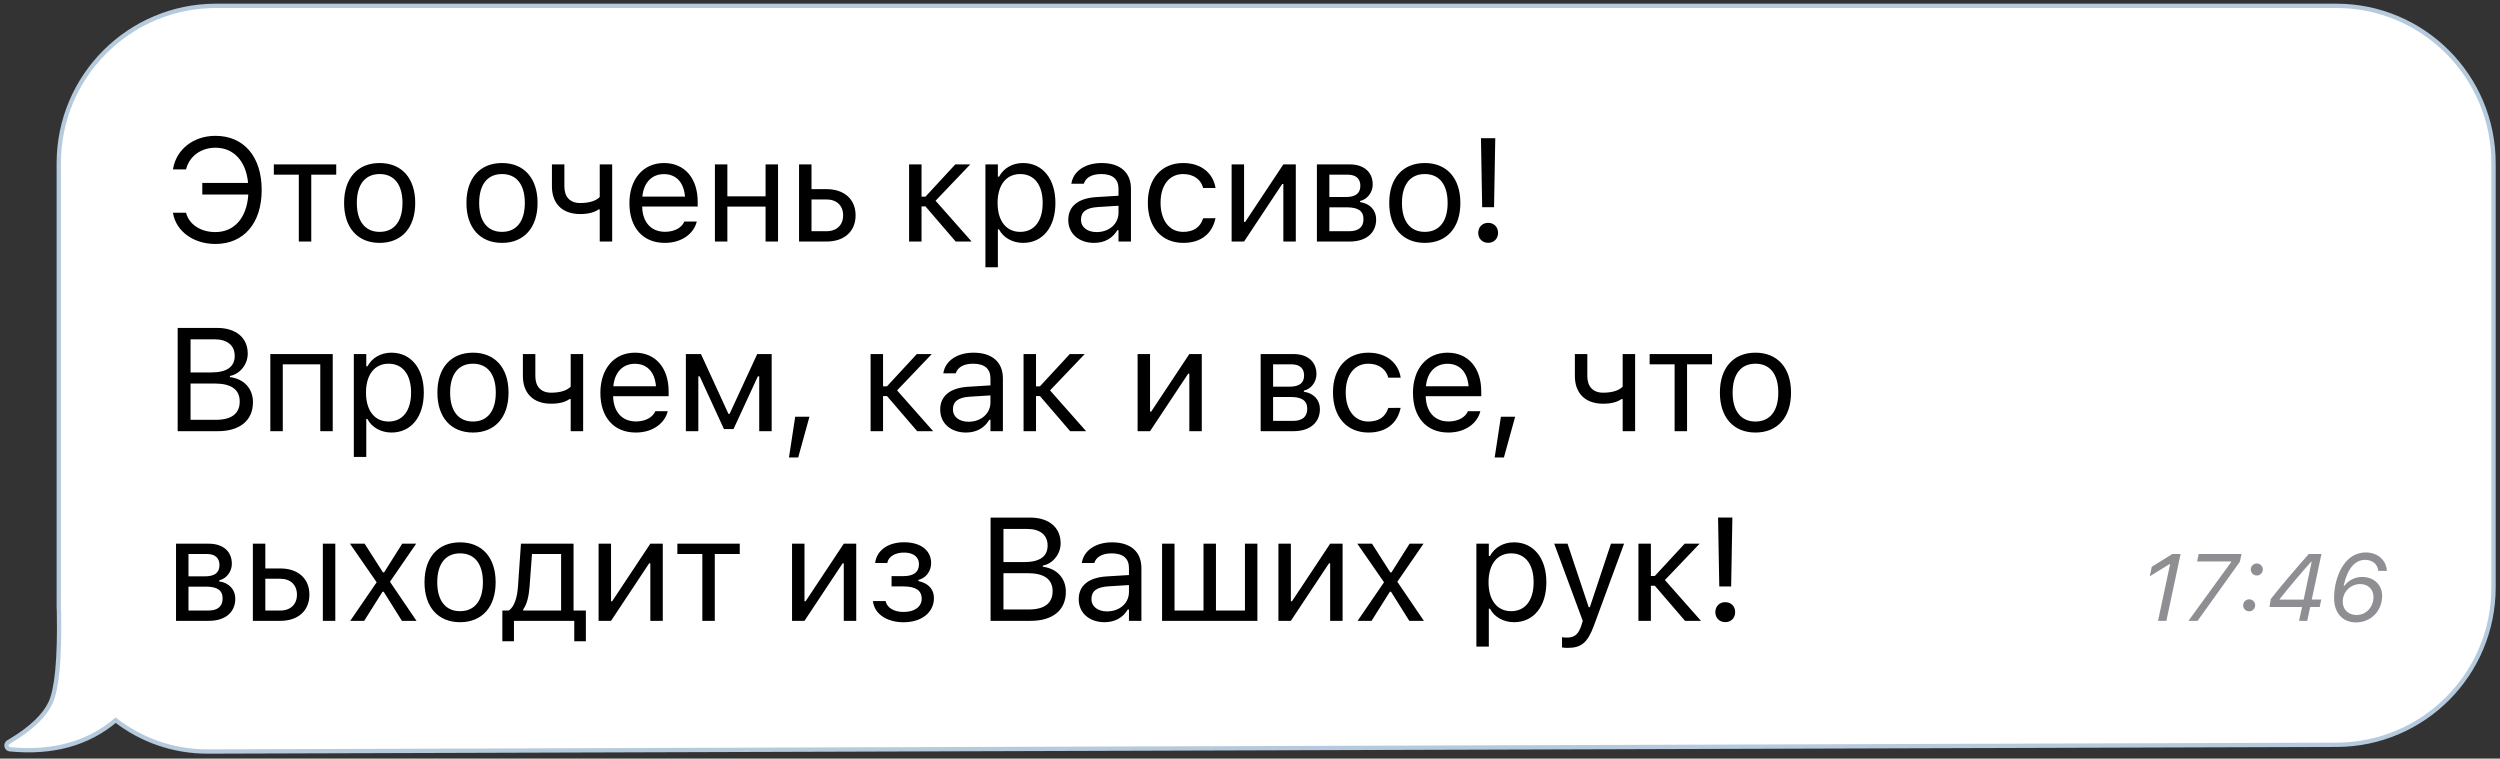
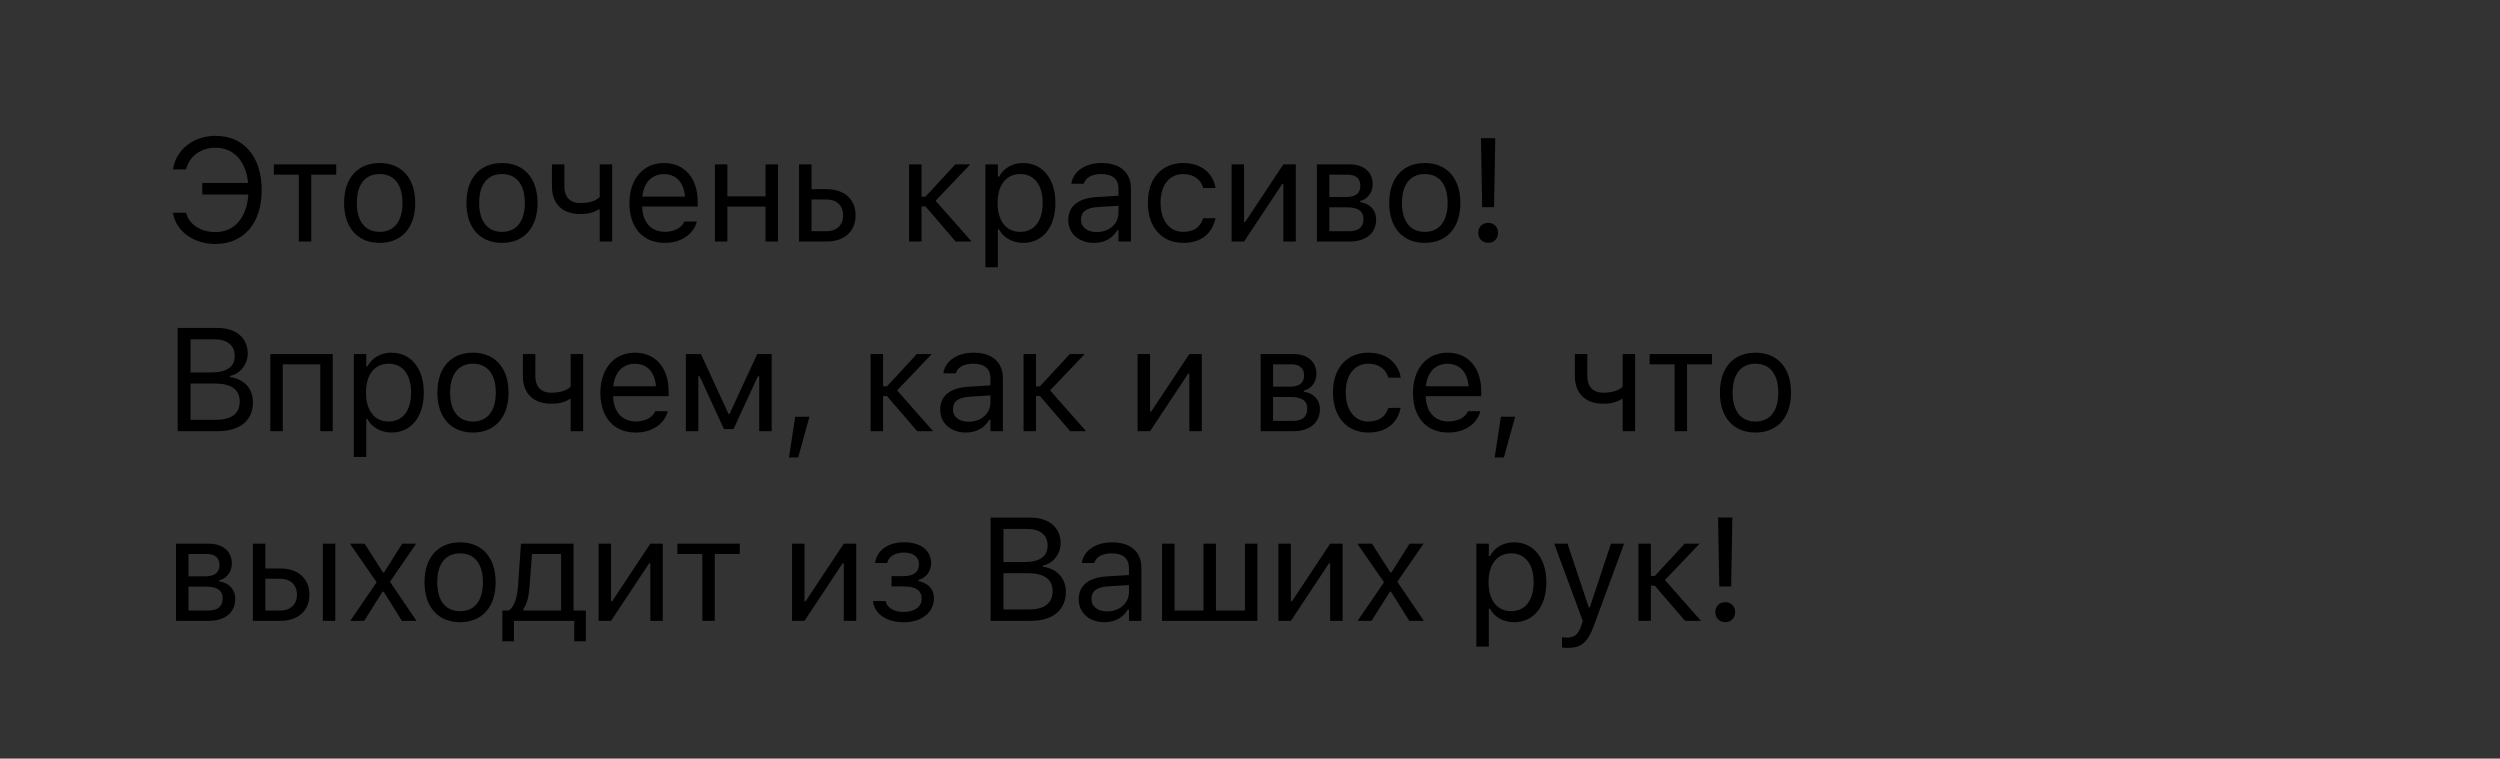
<svg xmlns="http://www.w3.org/2000/svg" width="290" height="88" viewBox="0 0 290 88" fill="none">
  <rect x="0" y="0" width="290" height="88" fill="#333333" stroke="none" />
-   <path d="M271 0.676C281.079 0.676 289.25 8.847 289.25 18.927V68.147C289.25 78.204 281.114 86.364 271.058 86.396L24.064 87.177H24.062C20.045 87.176 16.35 85.817 13.418 83.543C10.192 86.274 6.096 87.393 1.156 86.919C1.015 86.905 0.887 86.826 0.813 86.703C0.711 86.531 0.737 86.321 0.861 86.179L0.875 86.164L0.891 86.151L0.939 86.111L0.954 86.098L0.97 86.089L1.329 85.875C3.664 84.458 5.155 83.011 5.85 81.546C6.217 80.769 6.492 79.507 6.66 77.734C6.828 75.969 6.889 73.722 6.84 70.989L6.824 70.574C6.821 70.435 6.818 70.296 6.818 70.156V18.927C6.818 8.847 14.989 0.677 25.068 0.676H271Z" fill="white" stroke="#B5CADD" stroke-width="0.5" />
  <path d="M24.985 28.3C22.428 28.3 20.419 26.814 20.071 24.73L20.062 24.68H21.581L21.598 24.739C21.972 26.058 23.291 26.922 24.985 26.922C27.193 26.922 28.637 25.253 28.803 22.564H23.466V21.219H28.778C28.538 18.696 27.118 17.135 24.993 17.135C23.333 17.135 22.005 18.098 21.606 19.559L21.581 19.65H20.062L20.071 19.6C20.453 17.318 22.445 15.757 24.993 15.757C28.289 15.757 30.355 18.173 30.355 22.024V22.041C30.355 25.884 28.289 28.3 24.985 28.3ZM39.003 19.069V20.265H36.106V28.017H34.662V20.265H31.765V19.069H39.003ZM44.04 28.175C41.492 28.175 39.915 26.415 39.915 23.552V23.535C39.915 20.663 41.492 18.911 44.04 18.911C46.589 18.911 48.166 20.663 48.166 23.535V23.552C48.166 26.415 46.589 28.175 44.04 28.175ZM44.04 26.897C45.734 26.897 46.688 25.66 46.688 23.552V23.535C46.688 21.418 45.734 20.19 44.04 20.19C42.347 20.19 41.392 21.418 41.392 23.535V23.552C41.392 25.66 42.347 26.897 44.04 26.897ZM58.231 28.175C55.683 28.175 54.106 26.415 54.106 23.552V23.535C54.106 20.663 55.683 18.911 58.231 18.911C60.78 18.911 62.357 20.663 62.357 23.535V23.552C62.357 26.415 60.78 28.175 58.231 28.175ZM58.231 26.897C59.925 26.897 60.88 25.66 60.88 23.552V23.535C60.88 21.418 59.925 20.19 58.231 20.19C56.538 20.19 55.584 21.418 55.584 23.535V23.552C55.584 25.66 56.538 26.897 58.231 26.897ZM71.013 28.017H69.569V24.29H69.436C68.955 24.631 68.266 24.83 67.303 24.83C65.144 24.83 64.024 23.535 64.024 21.626V19.069H65.468V21.626C65.468 22.805 66.082 23.552 67.303 23.552C68.423 23.552 69.195 23.261 69.569 22.846V19.069H71.013V28.017ZM77.113 28.175C74.556 28.175 73.012 26.382 73.012 23.576V23.568C73.012 20.804 74.589 18.911 77.021 18.911C79.454 18.911 80.931 20.721 80.931 23.394V23.958H74.49C74.531 25.809 75.552 26.889 77.146 26.889C78.358 26.889 79.105 26.316 79.346 25.776L79.379 25.701H80.823L80.806 25.768C80.499 26.98 79.221 28.175 77.113 28.175ZM77.013 20.198C75.685 20.198 74.672 21.103 74.514 22.805H79.462C79.312 21.036 78.333 20.198 77.013 20.198ZM88.807 28.017V23.967H84.374V28.017H82.93V19.069H84.374V22.771H88.807V19.069H90.251V28.017H88.807ZM92.69 28.017V19.069H94.135V21.941H95.886C97.936 21.941 99.248 23.12 99.248 24.971V24.988C99.248 26.839 97.936 28.017 95.886 28.017H92.69ZM95.886 23.137H94.135V26.822H95.886C97.065 26.822 97.803 26.092 97.803 24.988V24.971C97.803 23.859 97.056 23.137 95.886 23.137ZM107.354 23.942H106.898V28.017H105.454V19.069H106.898V22.813H107.354L110.816 19.069H112.551L108.525 23.286L112.708 28.017H110.857L107.354 23.942ZM114.309 31.006V19.069H115.753V20.497H115.886C116.434 19.501 117.43 18.911 118.675 18.911C120.941 18.911 122.427 20.746 122.427 23.535V23.552C122.427 26.357 120.95 28.175 118.675 28.175C117.447 28.175 116.376 27.561 115.886 26.606H115.753V31.006H114.309ZM118.343 26.897C119.978 26.897 120.95 25.635 120.95 23.552V23.535C120.95 21.451 119.978 20.19 118.343 20.19C116.716 20.19 115.72 21.468 115.72 23.535V23.552C115.72 25.619 116.716 26.897 118.343 26.897ZM126.908 28.175C125.206 28.175 123.92 27.146 123.92 25.519V25.502C123.92 23.909 125.098 22.987 127.182 22.863L129.747 22.705V21.891C129.747 20.787 129.075 20.19 127.738 20.19C126.667 20.19 125.962 20.588 125.729 21.285L125.721 21.31H124.277L124.285 21.261C124.517 19.858 125.879 18.911 127.788 18.911C129.971 18.911 131.191 20.032 131.191 21.891V28.017H129.747V26.698H129.614C129.05 27.652 128.112 28.175 126.908 28.175ZM125.397 25.486C125.397 26.39 126.169 26.922 127.207 26.922C128.676 26.922 129.747 25.959 129.747 24.68V23.867L127.356 24.016C125.995 24.099 125.397 24.581 125.397 25.469V25.486ZM137.258 28.175C134.751 28.175 133.149 26.357 133.149 23.518V23.502C133.149 20.721 134.742 18.911 137.249 18.911C139.424 18.911 140.727 20.165 140.993 21.759L141.001 21.808H139.565L139.557 21.784C139.333 20.904 138.536 20.19 137.249 20.19C135.639 20.19 134.626 21.485 134.626 23.502V23.518C134.626 25.577 135.655 26.897 137.249 26.897C138.453 26.897 139.217 26.366 139.549 25.369L139.565 25.32L140.993 25.311L140.976 25.403C140.611 27.021 139.407 28.175 137.258 28.175ZM142.867 28.017V19.069H144.312V25.743H144.444L148.869 19.069H150.313V28.017H148.869V21.344H148.736L144.312 28.017H142.867ZM152.76 28.017V19.069H156.554C158.247 19.069 159.235 19.991 159.235 21.393V21.41C159.235 22.298 158.612 23.137 157.774 23.311V23.444C158.911 23.601 159.633 24.398 159.633 25.436V25.453C159.633 27.005 158.496 28.017 156.57 28.017H152.76ZM154.205 22.854H156.114C157.276 22.854 157.799 22.406 157.799 21.559V21.543C157.799 20.779 157.351 20.265 156.346 20.265H154.205V22.854ZM154.205 26.822H156.512C157.608 26.822 158.164 26.324 158.164 25.428V25.411C158.164 24.465 157.525 24.05 156.238 24.05H154.205V26.822ZM165.276 28.175C162.728 28.175 161.151 26.415 161.151 23.552V23.535C161.151 20.663 162.728 18.911 165.276 18.911C167.825 18.911 169.402 20.663 169.402 23.535V23.552C169.402 26.415 167.825 28.175 165.276 28.175ZM165.276 26.897C166.97 26.897 167.924 25.66 167.924 23.552V23.535C167.924 21.418 166.97 20.19 165.276 20.19C163.583 20.19 162.628 21.418 162.628 23.535V23.552C162.628 25.66 163.583 26.897 165.276 26.897ZM171.932 24.033L171.791 16.031H173.451L173.31 24.033H171.932ZM172.629 28.167C171.957 28.167 171.475 27.685 171.475 27.013C171.475 26.332 171.957 25.851 172.629 25.851C173.302 25.851 173.775 26.332 173.775 27.013C173.775 27.685 173.302 28.167 172.629 28.167ZM20.61 50.017V38.039H25.192C27.392 38.039 28.737 39.193 28.737 41.019V41.036C28.737 42.273 27.824 43.402 26.67 43.609V43.742C28.305 43.95 29.343 45.07 29.343 46.647V46.664C29.343 48.764 27.832 50.017 25.284 50.017H20.61ZM24.877 39.359H22.105V43.203H24.495C26.305 43.203 27.226 42.555 27.226 41.293V41.277C27.226 40.065 26.363 39.359 24.877 39.359ZM24.919 44.489H22.105V48.698H25.06C26.861 48.698 27.807 47.967 27.807 46.589V46.573C27.807 45.195 26.828 44.489 24.919 44.489ZM31.358 50.017V41.069H38.597V50.017H37.152V42.264H32.803V50.017H31.358ZM41.044 53.006V41.069H42.488V42.497H42.621C43.169 41.501 44.165 40.911 45.41 40.911C47.676 40.911 49.162 42.746 49.162 45.535V45.552C49.162 48.357 47.684 50.175 45.41 50.175C44.181 50.175 43.111 49.561 42.621 48.606H42.488V53.006H41.044ZM45.078 48.897C46.713 48.897 47.684 47.635 47.684 45.552V45.535C47.684 43.452 46.713 42.19 45.078 42.19C43.451 42.19 42.455 43.468 42.455 45.535V45.552C42.455 47.618 43.451 48.897 45.078 48.897ZM54.863 50.175C52.315 50.175 50.737 48.415 50.737 45.552V45.535C50.737 42.663 52.315 40.911 54.863 40.911C57.411 40.911 58.989 42.663 58.989 45.535V45.552C58.989 48.415 57.411 50.175 54.863 50.175ZM54.863 48.897C56.556 48.897 57.511 47.66 57.511 45.552V45.535C57.511 43.418 56.556 42.19 54.863 42.19C53.17 42.19 52.215 43.418 52.215 45.535V45.552C52.215 47.66 53.17 48.897 54.863 48.897ZM67.645 50.017H66.2V46.29H66.067C65.586 46.631 64.897 46.83 63.934 46.83C61.776 46.83 60.655 45.535 60.655 43.626V41.069H62.1V43.626C62.1 44.804 62.714 45.552 63.934 45.552C65.055 45.552 65.827 45.261 66.2 44.846V41.069H67.645V50.017ZM73.744 50.175C71.188 50.175 69.644 48.382 69.644 45.577V45.568C69.644 42.804 71.221 40.911 73.653 40.911C76.085 40.911 77.562 42.721 77.562 45.394V45.958H71.121C71.163 47.809 72.184 48.889 73.777 48.889C74.989 48.889 75.736 48.316 75.977 47.776L76.01 47.702H77.455L77.438 47.768C77.131 48.98 75.853 50.175 73.744 50.175ZM73.644 42.198C72.316 42.198 71.304 43.103 71.146 44.804H76.093C75.944 43.036 74.964 42.198 73.644 42.198ZM81.006 50.017H79.561V41.069H81.313L84.5 48.009H84.633L87.837 41.069H89.514V50.017H88.07V43.651H87.912L85.09 49.768H83.977L81.163 43.651H81.006V50.017ZM91.521 53.064L92.243 48.341H93.895L92.592 53.064H91.521ZM102.89 45.942H102.434V50.017H100.989V41.069H102.434V44.813H102.89L106.352 41.069H108.087L104.061 45.286L108.244 50.017H106.393L102.89 45.942ZM112.053 50.175C110.351 50.175 109.064 49.146 109.064 47.519V47.502C109.064 45.908 110.243 44.987 112.327 44.863L114.892 44.705V43.891C114.892 42.787 114.219 42.19 112.883 42.19C111.812 42.19 111.106 42.588 110.874 43.285L110.866 43.31H109.421L109.43 43.261C109.662 41.858 111.023 40.911 112.933 40.911C115.116 40.911 116.336 42.032 116.336 43.891V50.017H114.892V48.698H114.759C114.194 49.652 113.256 50.175 112.053 50.175ZM110.542 47.486C110.542 48.39 111.314 48.922 112.352 48.922C113.821 48.922 114.892 47.959 114.892 46.681V45.867L112.501 46.016C111.14 46.099 110.542 46.581 110.542 47.469V47.486ZM120.634 45.942H120.178V50.017H118.733V41.069H120.178V44.813H120.634L124.096 41.069H125.83L121.805 45.286L125.988 50.017H124.137L120.634 45.942ZM131.962 50.017V41.069H133.406V47.743H133.539L137.963 41.069H139.407V50.017H137.963V43.344H137.83L133.406 50.017H131.962ZM146.236 50.017V41.069H150.029C151.723 41.069 152.71 41.99 152.71 43.393V43.41C152.71 44.298 152.088 45.136 151.25 45.311V45.444C152.387 45.601 153.109 46.398 153.109 47.436V47.453C153.109 49.005 151.972 50.017 150.046 50.017H146.236ZM147.68 44.854H149.589C150.751 44.854 151.274 44.406 151.274 43.559V43.543C151.274 42.779 150.826 42.264 149.822 42.264H147.68V44.854ZM147.68 48.822H149.988C151.083 48.822 151.64 48.324 151.64 47.428V47.411C151.64 46.465 151 46.05 149.714 46.05H147.68V48.822ZM158.735 50.175C156.228 50.175 154.626 48.357 154.626 45.518V45.502C154.626 42.721 156.22 40.911 158.727 40.911C160.902 40.911 162.205 42.165 162.471 43.759L162.479 43.808H161.043L161.035 43.783C160.81 42.904 160.014 42.19 158.727 42.19C157.117 42.19 156.104 43.485 156.104 45.502V45.518C156.104 47.577 157.133 48.897 158.727 48.897C159.931 48.897 160.694 48.365 161.026 47.369L161.043 47.32L162.471 47.311L162.454 47.403C162.089 49.021 160.885 50.175 158.735 50.175ZM168.006 50.175C165.449 50.175 163.905 48.382 163.905 45.577V45.568C163.905 42.804 165.482 40.911 167.914 40.911C170.346 40.911 171.824 42.721 171.824 45.394V45.958H165.383C165.424 47.809 166.445 48.889 168.039 48.889C169.251 48.889 169.998 48.316 170.239 47.776L170.272 47.702H171.716L171.7 47.768C171.392 48.98 170.114 50.175 168.006 50.175ZM167.906 42.198C166.578 42.198 165.565 43.103 165.408 44.804H170.355C170.205 43.036 169.226 42.198 167.906 42.198ZM173.383 53.064L174.105 48.341H175.757L174.454 53.064H173.383ZM189.674 50.017H188.23V46.29H188.097C187.616 46.631 186.927 46.83 185.964 46.83C183.806 46.83 182.685 45.535 182.685 43.626V41.069H184.129V43.626C184.129 44.804 184.744 45.552 185.964 45.552C187.084 45.552 187.856 45.261 188.23 44.846V41.069H189.674V50.017ZM198.596 41.069V42.264H195.699V50.017H194.255V42.264H191.358V41.069H198.596ZM203.633 50.175C201.085 50.175 199.508 48.415 199.508 45.552V45.535C199.508 42.663 201.085 40.911 203.633 40.911C206.181 40.911 207.759 42.663 207.759 45.535V45.552C207.759 48.415 206.181 50.175 203.633 50.175ZM203.633 48.897C205.326 48.897 206.281 47.66 206.281 45.552V45.535C206.281 43.418 205.326 42.19 203.633 42.19C201.94 42.19 200.985 43.418 200.985 45.535V45.552C200.985 47.66 201.94 48.897 203.633 48.897ZM20.419 72.017V63.069H24.213C25.906 63.069 26.894 63.99 26.894 65.393V65.41C26.894 66.298 26.271 67.136 25.433 67.311V67.444C26.57 67.601 27.293 68.398 27.293 69.436V69.453C27.293 71.005 26.155 72.017 24.23 72.017H20.419ZM21.864 66.854H23.773C24.935 66.854 25.458 66.406 25.458 65.559V65.543C25.458 64.779 25.01 64.264 24.005 64.264H21.864V66.854ZM21.864 70.822H24.171C25.267 70.822 25.823 70.324 25.823 69.428V69.411C25.823 68.465 25.184 68.05 23.898 68.05H21.864V70.822ZM29.333 72.017V63.069H30.777V65.941H32.529C34.579 65.941 35.891 67.12 35.891 68.971V68.988C35.891 70.839 34.579 72.017 32.529 72.017H29.333ZM37.451 72.017V63.069H38.895V72.017H37.451ZM32.529 67.136H30.777V70.822H32.529C33.707 70.822 34.446 70.092 34.446 68.988V68.971C34.446 67.859 33.699 67.136 32.529 67.136ZM40.629 72.017L43.692 67.543L40.596 63.069H42.297L44.422 66.398H44.555L46.655 63.069H48.274L45.236 67.485L48.315 72.017H46.622L44.505 68.639H44.372L42.247 72.017H40.629ZM53.369 72.175C50.821 72.175 49.243 70.415 49.243 67.552V67.535C49.243 64.663 50.821 62.911 53.369 62.911C55.917 62.911 57.494 64.663 57.494 67.535V67.552C57.494 70.415 55.917 72.175 53.369 72.175ZM53.369 70.897C55.062 70.897 56.017 69.66 56.017 67.552V67.535C56.017 65.418 55.062 64.19 53.369 64.19C51.675 64.19 50.721 65.418 50.721 67.535V67.552C50.721 69.66 51.675 70.897 53.369 70.897ZM59.618 74.383H58.273V70.822H59.02C59.676 70.39 60 69.261 60.083 68.058L60.431 63.069H66.532V70.822H67.96V74.383H66.615V72.017H59.618V74.383ZM65.088 70.822V64.264H61.71L61.427 68.091C61.344 69.178 61.112 70.133 60.689 70.689V70.822H65.088ZM69.436 72.017V63.069H70.88V69.743H71.013L75.438 63.069H76.882V72.017H75.438V65.344H75.305L70.88 72.017H69.436ZM85.812 63.069V64.264H82.915V72.017H81.471V64.264H78.574V63.069H85.812ZM91.877 72.017V63.069H93.321V69.743H93.454L97.878 63.069H99.323V72.017H97.878V65.344H97.745L93.321 72.017H91.877ZM104.816 72.183C102.907 72.183 101.454 71.237 101.272 69.793L101.263 69.726H102.733L102.749 69.793C102.932 70.523 103.729 70.988 104.816 70.988C106.136 70.988 106.916 70.349 106.916 69.461V69.444C106.916 68.473 106.186 68.025 104.816 68.025H103.421V66.829H104.816C105.962 66.829 106.601 66.373 106.601 65.443V65.427C106.601 64.663 106.011 64.098 104.866 64.098C103.845 64.098 103.073 64.555 102.932 65.269L102.923 65.31H101.512L101.521 65.252C101.728 63.816 103.04 62.903 104.866 62.903C106.866 62.903 108.012 63.891 108.012 65.319V65.335C108.012 66.24 107.422 67.062 106.534 67.269V67.402C107.713 67.659 108.336 68.373 108.336 69.369V69.386C108.336 71.046 106.9 72.183 104.816 72.183ZM114.907 72.017V60.039H119.489C121.688 60.039 123.033 61.193 123.033 63.019V63.036C123.033 64.273 122.12 65.402 120.966 65.609V65.742C122.601 65.95 123.639 67.07 123.639 68.647V68.664C123.639 70.764 122.128 72.017 119.58 72.017H114.907ZM119.173 61.359H116.401V65.203H118.791C120.601 65.203 121.522 64.555 121.522 63.293V63.277C121.522 62.065 120.659 61.359 119.173 61.359ZM119.215 66.489H116.401V70.698H119.356C121.157 70.698 122.103 69.967 122.103 68.589V68.573C122.103 67.195 121.124 66.489 119.215 66.489ZM128.12 72.175C126.418 72.175 125.132 71.146 125.132 69.519V69.502C125.132 67.909 126.31 66.987 128.394 66.863L130.959 66.705V65.891C130.959 64.787 130.286 64.19 128.95 64.19C127.879 64.19 127.174 64.588 126.941 65.285L126.933 65.31H125.489L125.497 65.261C125.729 63.858 127.091 62.911 129 62.911C131.183 62.911 132.403 64.032 132.403 65.891V72.017H130.959V70.698H130.826C130.262 71.652 129.324 72.175 128.12 72.175ZM126.609 69.486C126.609 70.39 127.381 70.922 128.419 70.922C129.888 70.922 130.959 69.959 130.959 68.68V67.867L128.568 68.016C127.207 68.099 126.609 68.581 126.609 69.469V69.486ZM134.8 72.017V63.069H136.245V70.822H139.607V63.069H141.051V70.822H144.413V63.069H145.857V72.017H134.8ZM148.296 72.017V63.069H149.74V69.743H149.873L154.297 63.069H155.742V72.017H154.297V65.344H154.165L149.74 72.017H148.296ZM157.483 72.017L160.546 67.543L157.45 63.069H159.152L161.277 66.398H161.41L163.51 63.069H165.128L162.09 67.485L165.17 72.017H163.477L161.36 68.639H161.227L159.102 72.017H157.483ZM171.26 75.006V63.069H172.704V64.497H172.837C173.385 63.501 174.381 62.911 175.626 62.911C177.892 62.911 179.378 64.746 179.378 67.535V67.552C179.378 70.357 177.9 72.175 175.626 72.175C174.397 72.175 173.326 71.561 172.837 70.606H172.704V75.006H171.26ZM175.294 70.897C176.929 70.897 177.9 69.635 177.9 67.552V67.535C177.9 65.451 176.929 64.19 175.294 64.19C173.667 64.19 172.671 65.468 172.671 67.535V67.552C172.671 69.618 173.667 70.897 175.294 70.897ZM181.833 75.155C181.642 75.155 181.393 75.138 181.194 75.105V73.918C181.368 73.951 181.592 73.96 181.792 73.96C182.613 73.96 183.112 73.586 183.435 72.557L183.601 72.026L180.289 63.069H181.833L184.29 70.432H184.423L186.872 63.069H188.391L184.896 72.565C184.157 74.574 183.419 75.155 181.833 75.155ZM191.959 67.942H191.502V72.017H190.058V63.069H191.502V66.813H191.959L195.42 63.069H197.155L193.129 67.286L197.313 72.017H195.462L191.959 67.942ZM199.436 68.033L199.295 60.031H200.955L200.814 68.033H199.436ZM200.133 72.167C199.461 72.167 198.979 71.685 198.979 71.013C198.979 70.332 199.461 69.851 200.133 69.851C200.806 69.851 201.279 70.332 201.279 71.013C201.279 71.685 200.806 72.167 200.133 72.167Z" fill="black" />
-   <path d="M250.333 72.017L251.729 65.448H251.643L249.371 66.856L249.607 65.749L251.987 64.267H252.948L251.299 72.017H250.333ZM253.861 72.017L258.803 65.218L258.819 65.132H254.86L255.048 64.267H260.017L259.823 65.164L254.919 72.017H253.861ZM261.789 66.759C261.408 66.759 261.091 66.442 261.091 66.061C261.091 65.674 261.408 65.363 261.789 65.363C262.176 65.363 262.487 65.674 262.487 66.061C262.487 66.442 262.176 66.759 261.789 66.759ZM260.903 70.916C260.521 70.916 260.205 70.599 260.205 70.218C260.205 69.831 260.521 69.52 260.903 69.52C261.29 69.52 261.601 69.831 261.601 70.218C261.601 70.599 261.29 70.916 260.903 70.916ZM266.693 72.017L267.037 70.411H263.261L263.406 69.493C264.356 68.268 265.984 66.34 267.815 64.267H269.287L268.165 69.547H269.266L269.083 70.411H267.982L267.638 72.017H266.693ZM264.442 69.488L264.432 69.552H267.225L268.154 65.164H268.089C267.053 66.319 265.699 67.919 264.442 69.488ZM276.329 69.133C276.329 70.863 275.013 72.2 273.31 72.2C271.747 72.2 270.753 71.104 270.753 69.38C270.753 67.114 271.844 64.084 274.433 64.084C275.797 64.084 276.817 64.976 276.876 66.222H275.877C275.808 65.443 275.211 64.944 274.347 64.944C273.16 64.944 272.279 66.002 271.865 67.941L271.951 67.951C272.445 67.296 273.192 66.926 274.014 66.926C275.367 66.926 276.329 67.833 276.329 69.133ZM273.783 67.753C272.66 67.753 271.758 68.65 271.758 69.788C271.758 70.718 272.402 71.341 273.375 71.341C274.465 71.341 275.324 70.417 275.324 69.246C275.324 68.36 274.69 67.753 273.783 67.753Z" fill="#8E8E93" />
</svg>